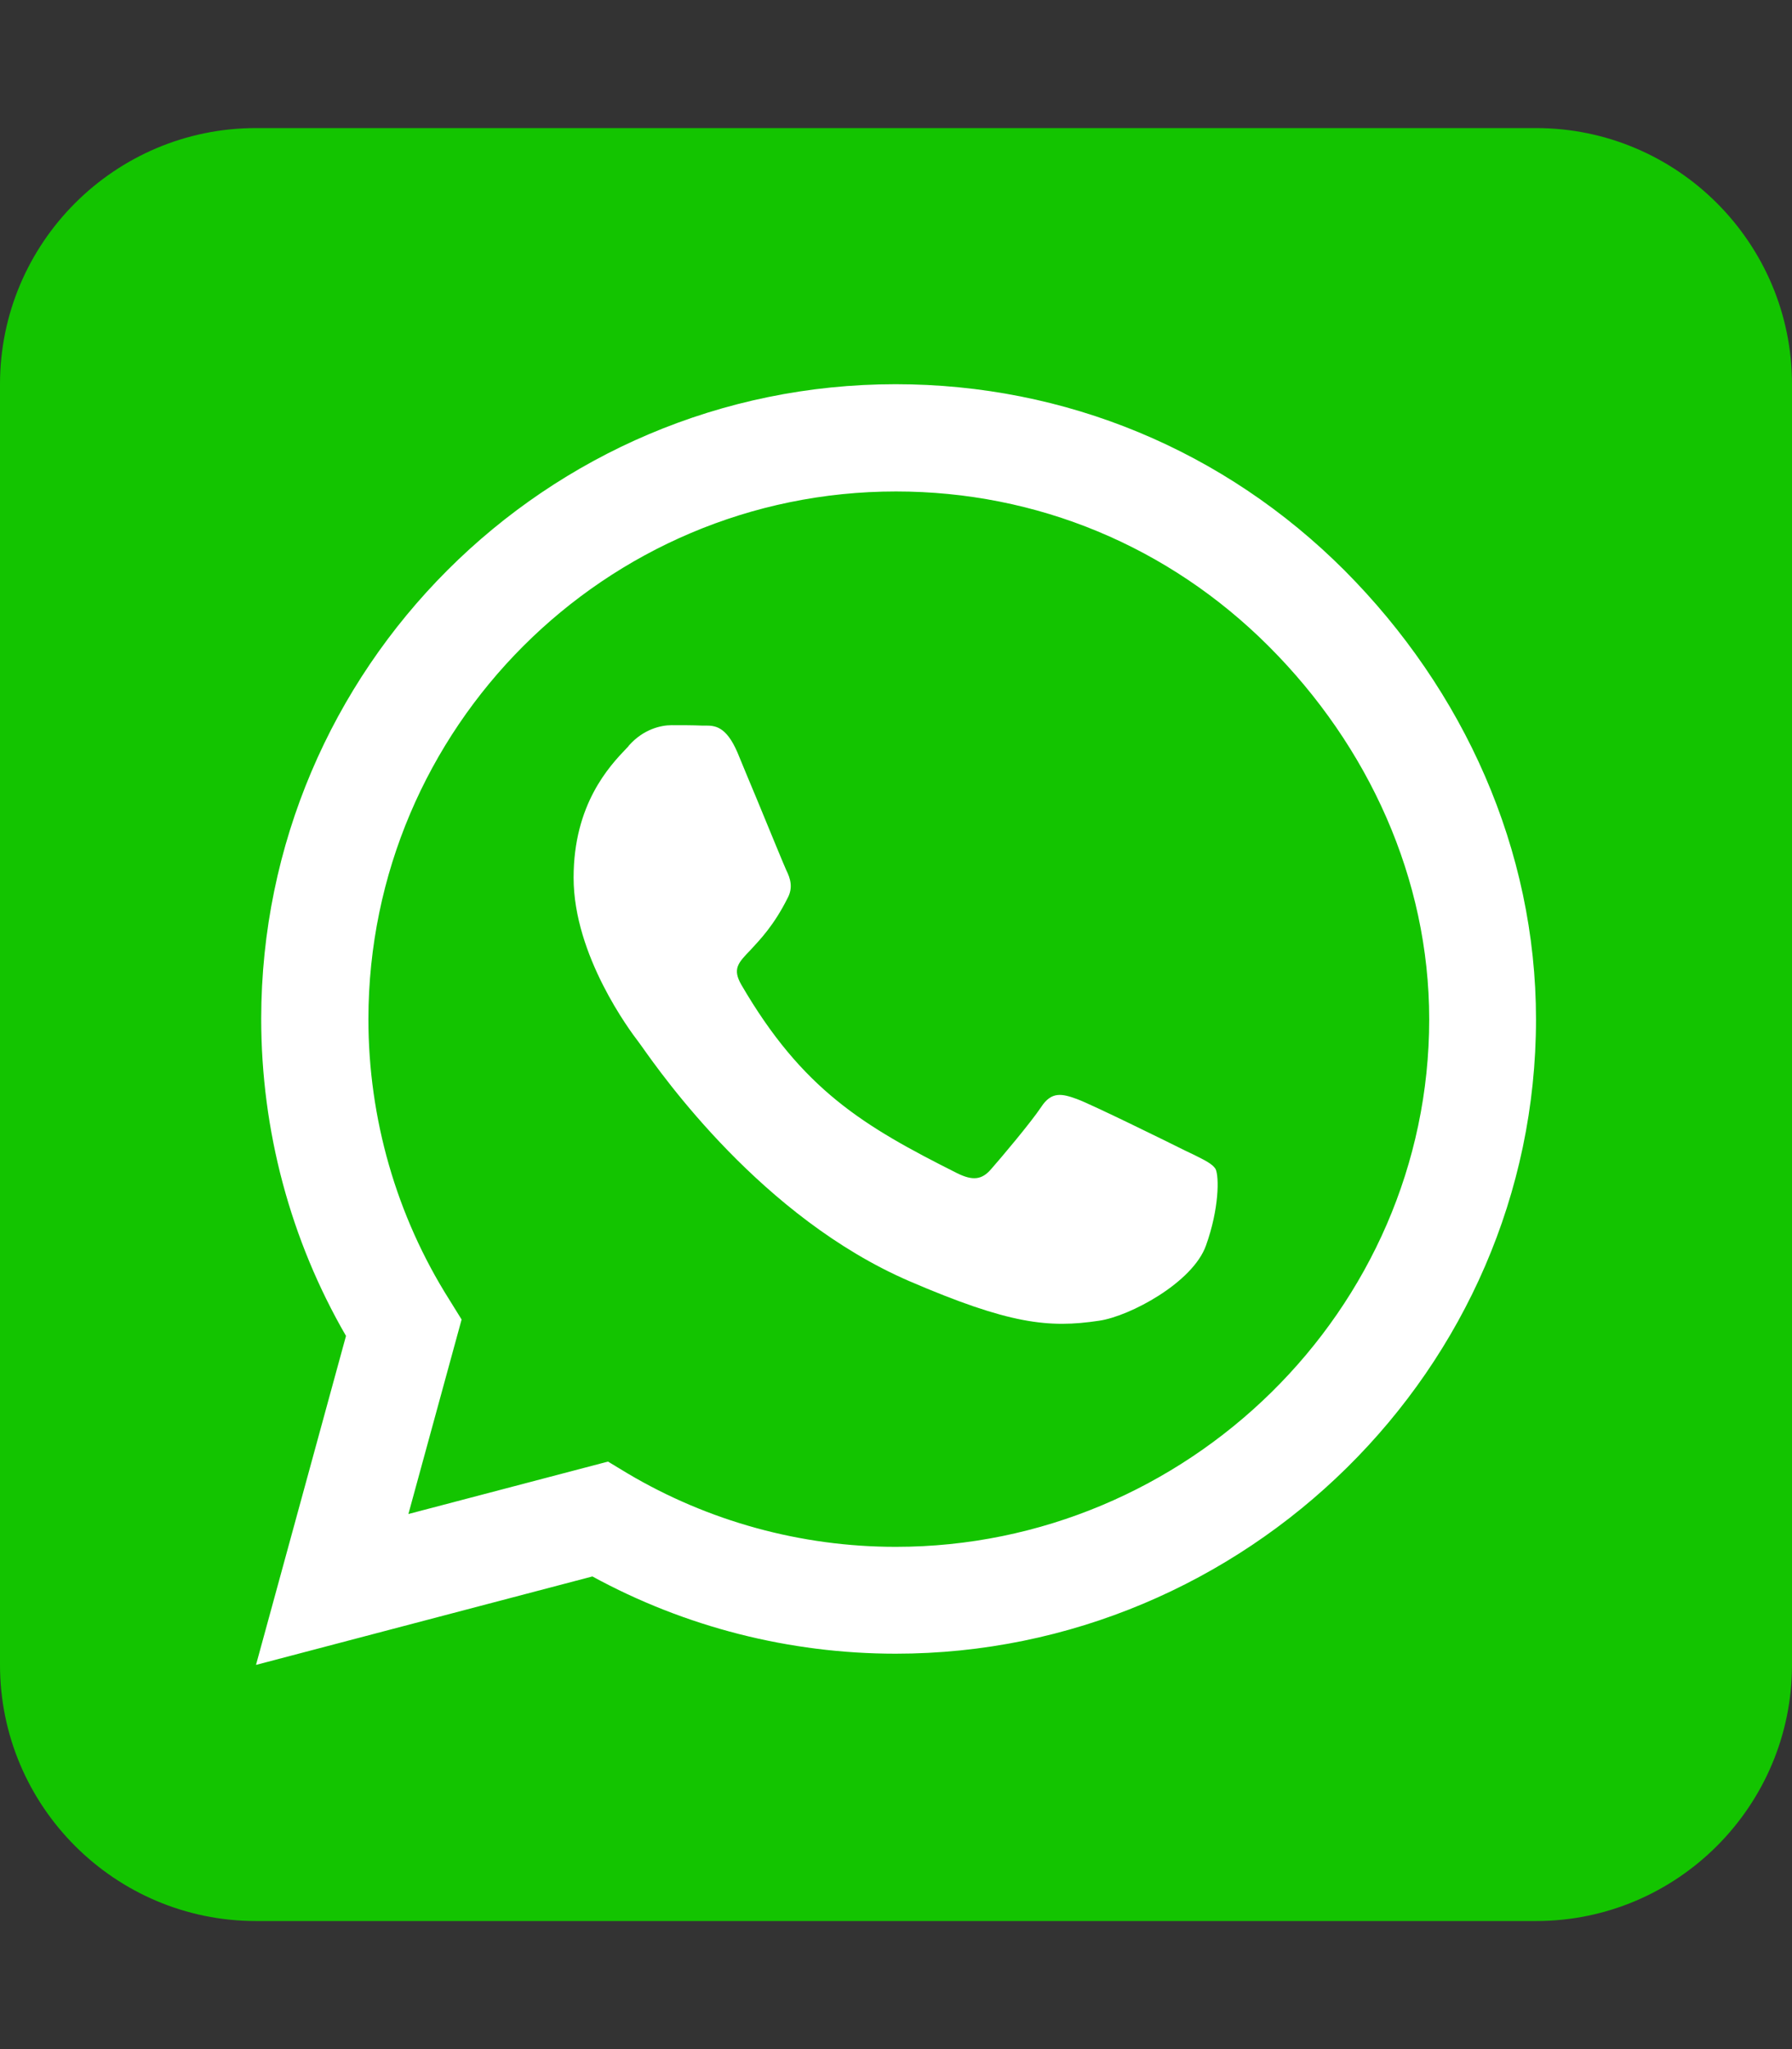
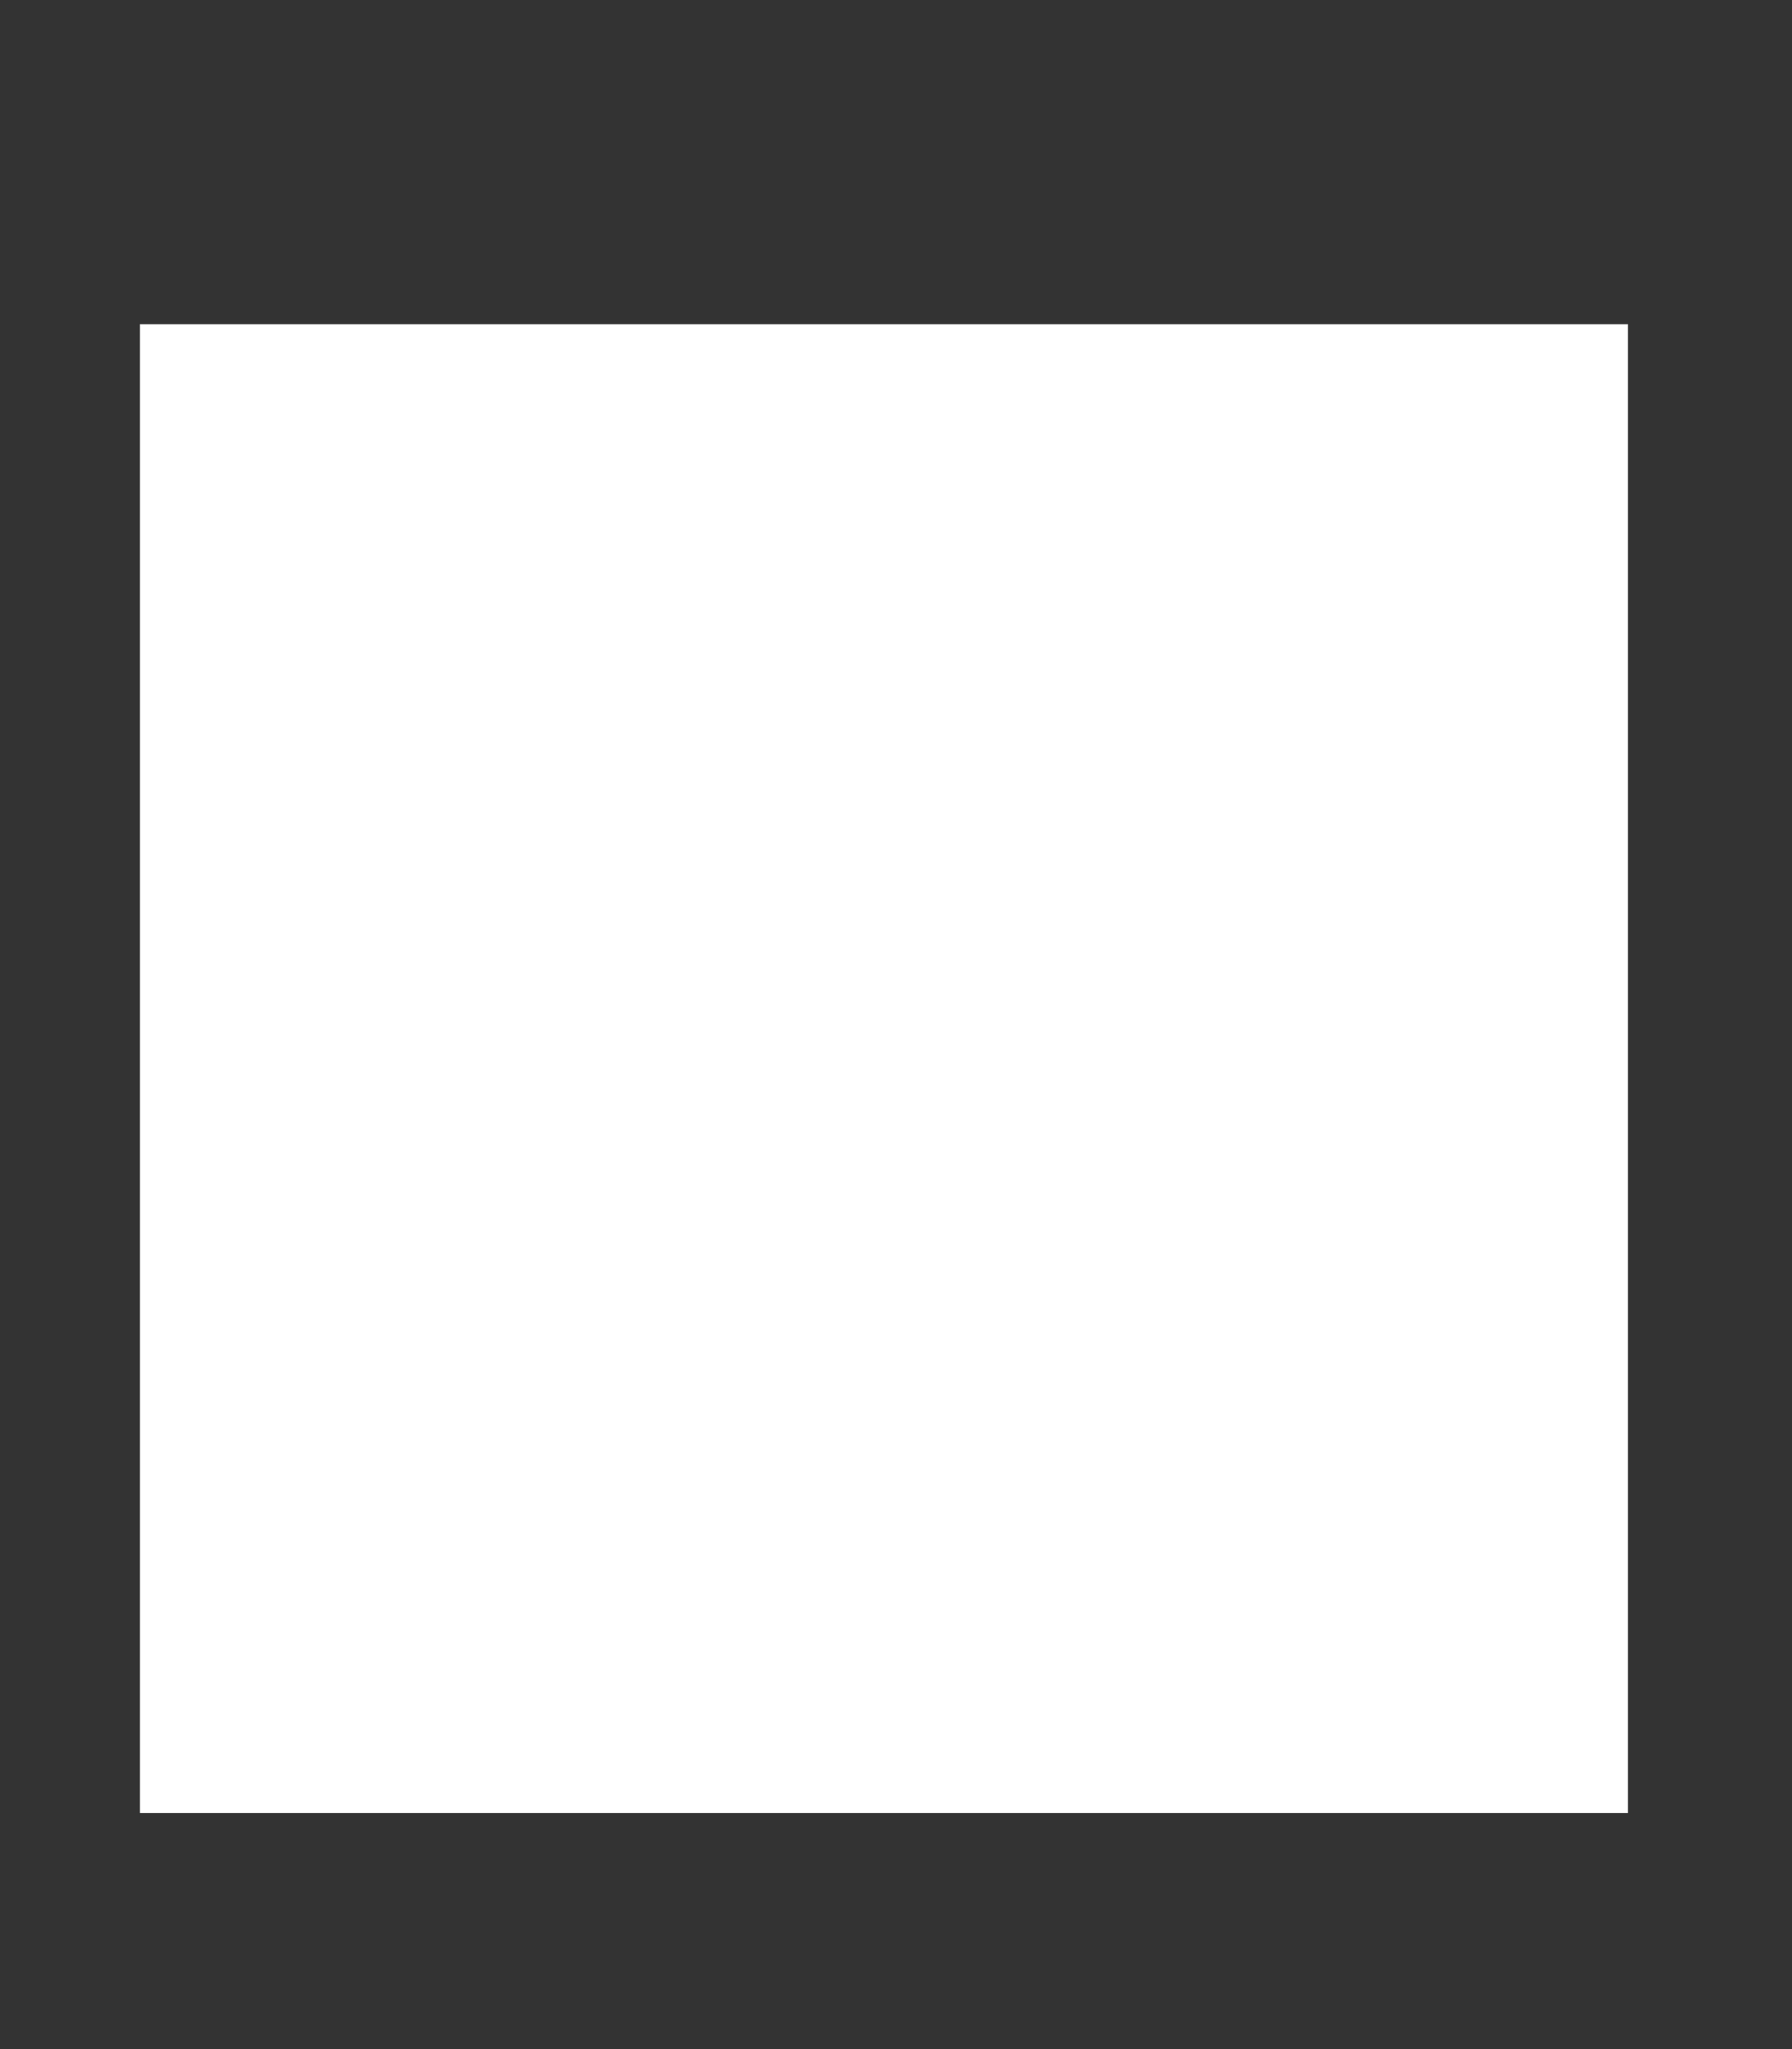
<svg xmlns="http://www.w3.org/2000/svg" version="1.1" id="Layer_1" x="0px" y="0px" viewBox="0 0 448 512" style="enable-background:new 0 0 448 512;" xml:space="preserve">
  <rect x="0" y="0" width="448" height="512" fill="#333333" stroke="none" />
  <style type="text/css">
	.st0{fill:#FFFFFF;}
	.st1{fill:#13C400;}
</style>
  <rect x="35" y="81" class="st0" width="372" height="372" />
-   <path class="st1" d="M92.1,254.6c0,24.9,7,49.2,20.2,70.1l3.1,5l-13.3,48.6l49.9-13.1l4.8,2.9c20.2,12,43.4,18.4,67.1,18.4h0.1  c72.6,0,133.3-59.1,133.3-131.8c0-35.2-15.2-68.3-40.1-93.2c-25-25-58-38.7-93.2-38.7C151.3,122.8,92.2,181.9,92.1,254.6z   M274.8,330c-12.6,1.9-22.4,0.9-47.5-9.9c-36.8-15.9-61.8-51.5-66.9-58.7c-0.4-0.6-0.7-0.9-0.8-1.1c-2-2.6-16.2-21.5-16.2-41  c0-18.4,9-27.9,13.2-32.3c0.3-0.3,0.5-0.5,0.7-0.8c3.6-4,7.9-5,10.6-5c2.6,0,5.3,0,7.6,0.1c0.3,0,0.5,0,0.8,0c2.3,0,5.2,0,8.1,6.8  c1.2,2.9,3,7.3,4.9,11.8c3.3,8,6.7,16.3,7.3,17.6c1,2,1.7,4.3,0.3,6.9c-3.4,6.8-6.9,10.4-9.3,13c-3.1,3.2-4.5,4.7-2.3,8.6  c15.3,26.3,30.6,35.4,53.9,47.1c4,2,6.3,1.7,8.6-1c2.3-2.6,9.9-11.6,12.5-15.5c2.6-4,5.3-3.3,8.9-2s23.1,10.9,27.1,12.9  c0.8,0.4,1.5,0.7,2.1,1c2.8,1.4,4.7,2.3,5.5,3.6c0.9,1.9,0.9,9.9-2.4,19.1C298.2,320.5,282.4,328.9,274.8,330L274.8,330z M448,96  c0-35.3-28.7-64-64-64H64C28.7,32,0,60.7,0,96v320c0,35.3,28.7,64,64,64h320c35.3,0,64-28.7,64-64V96z M148.1,393.9L64,416  l22.5-82.2c-13.9-24-21.2-51.3-21.2-79.3C65.4,167.1,136.5,96,223.9,96c42.4,0,82.2,16.5,112.2,46.5c29.9,30,47.9,69.8,47.9,112.2  c0,87.4-72.7,158.5-160.1,158.5C197.3,413.2,171.2,406.5,148.1,393.9L148.1,393.9z" />
</svg>